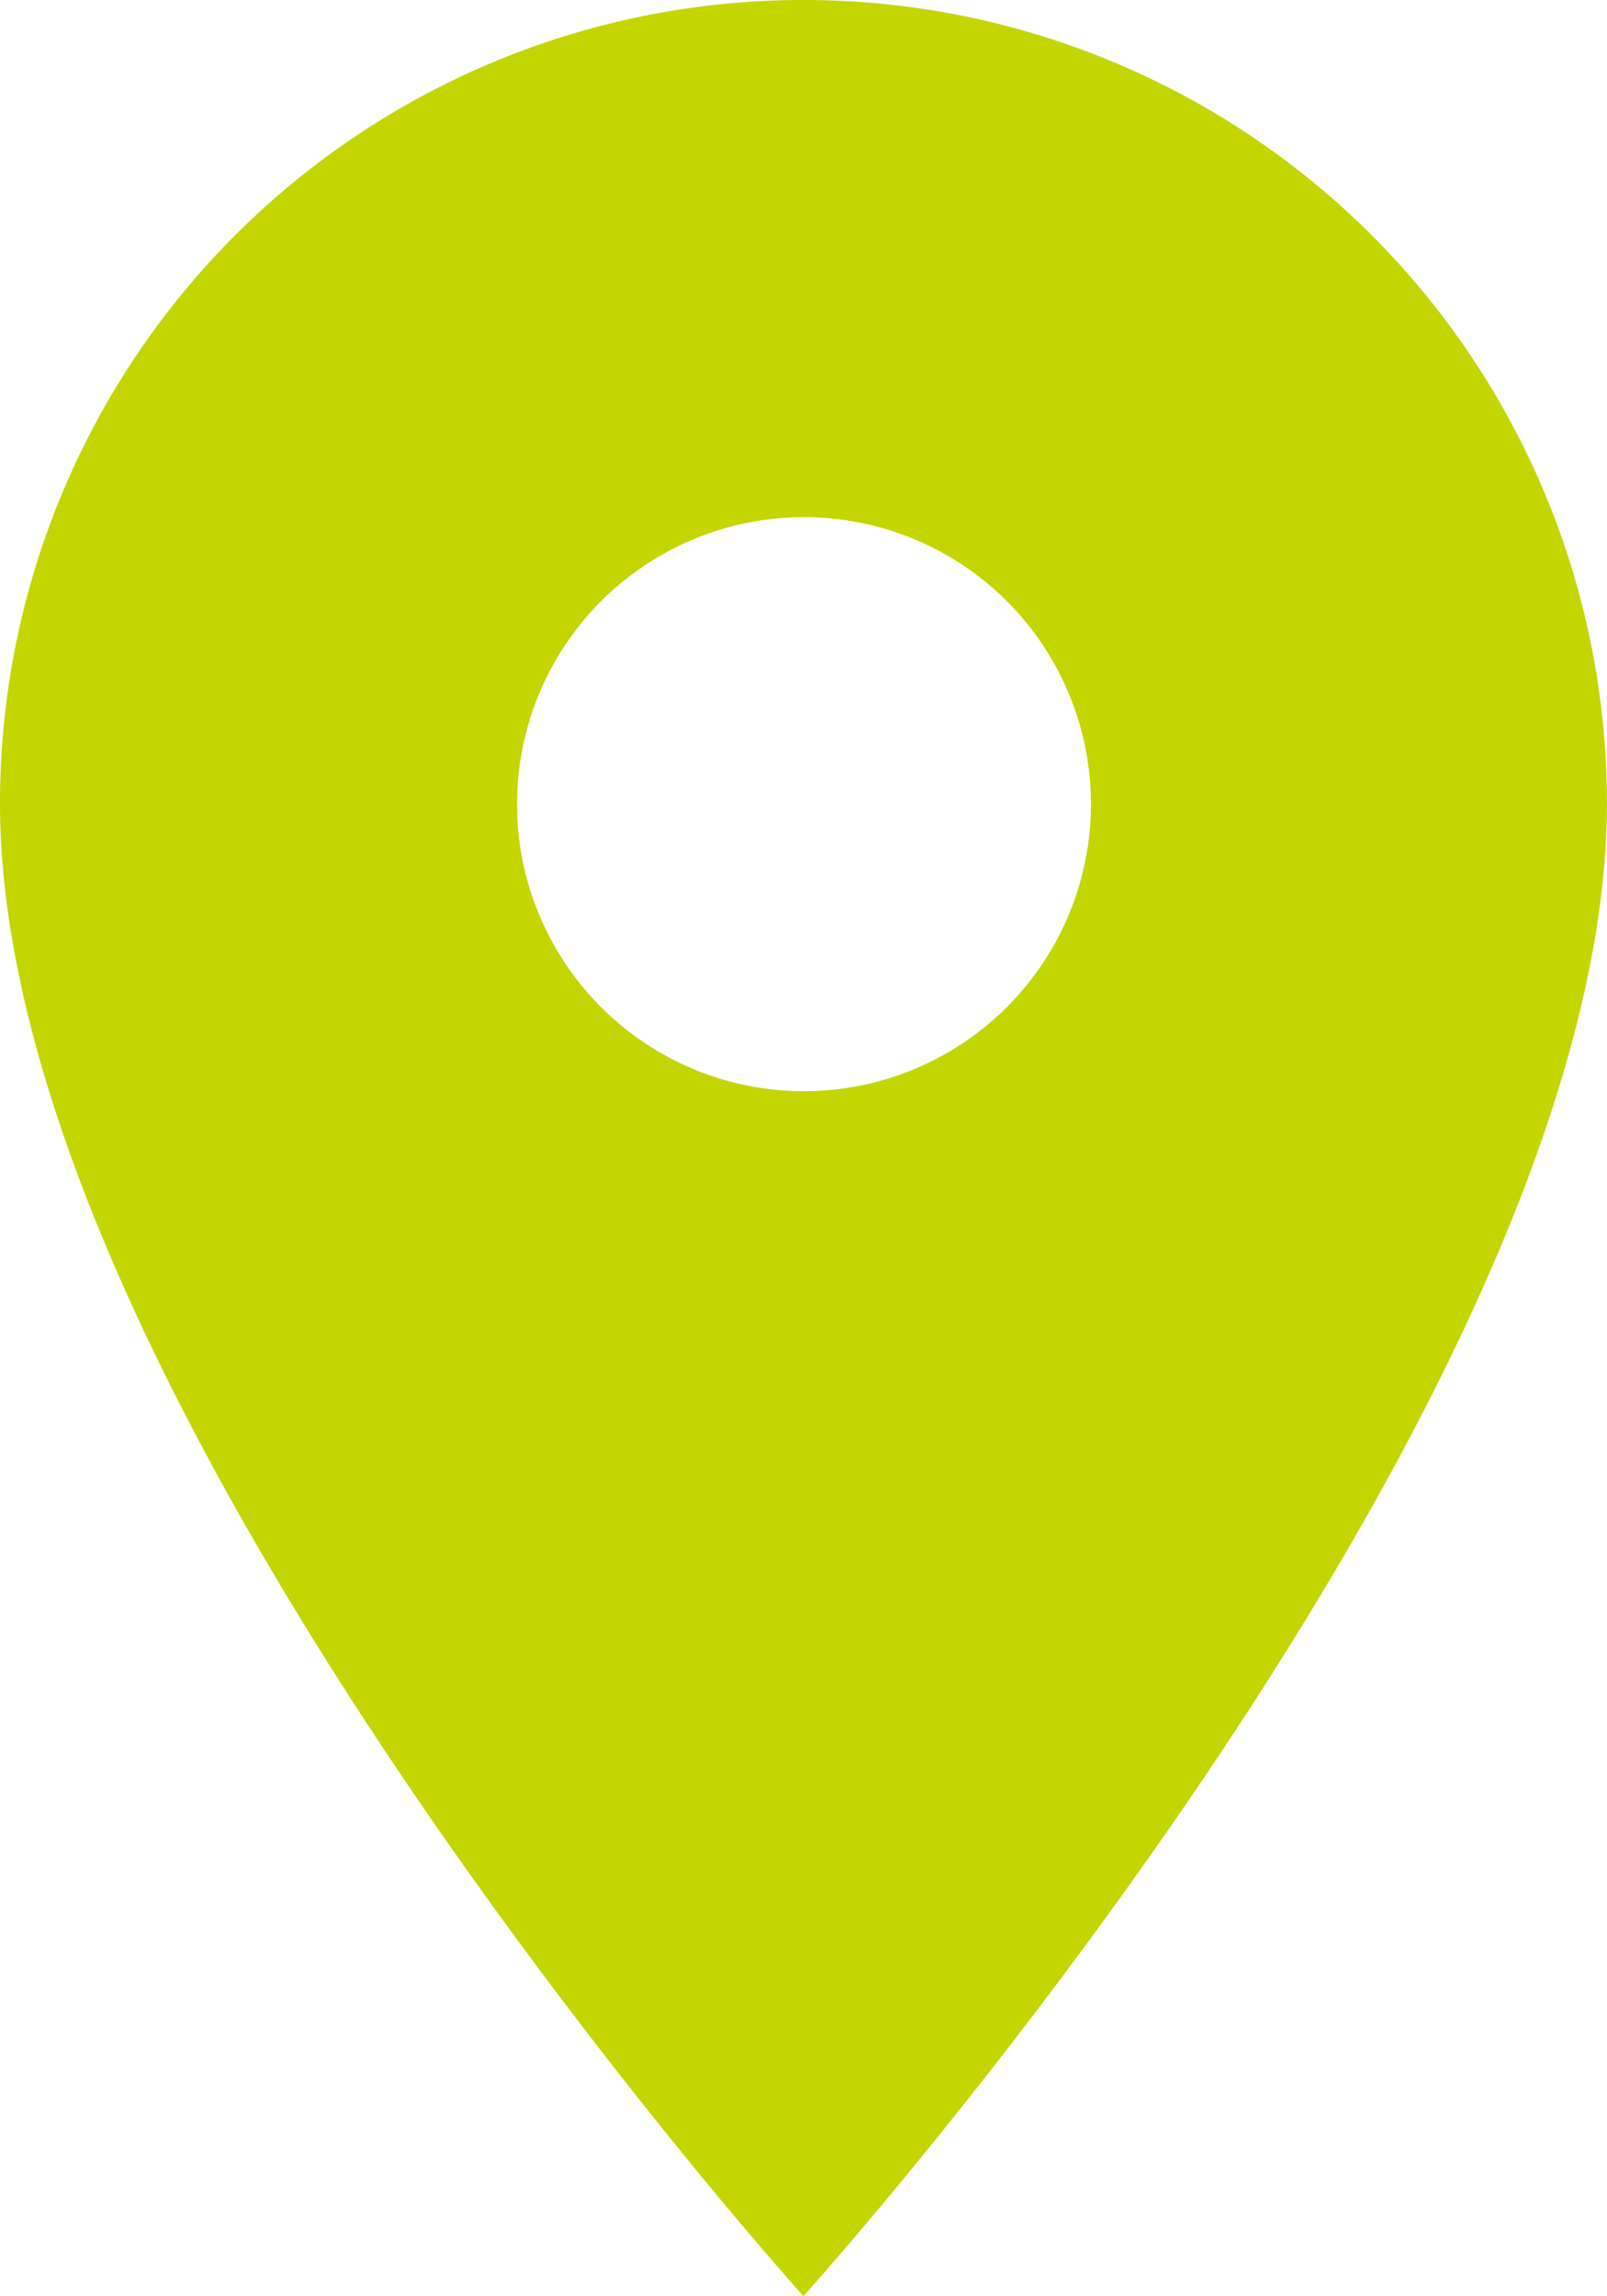
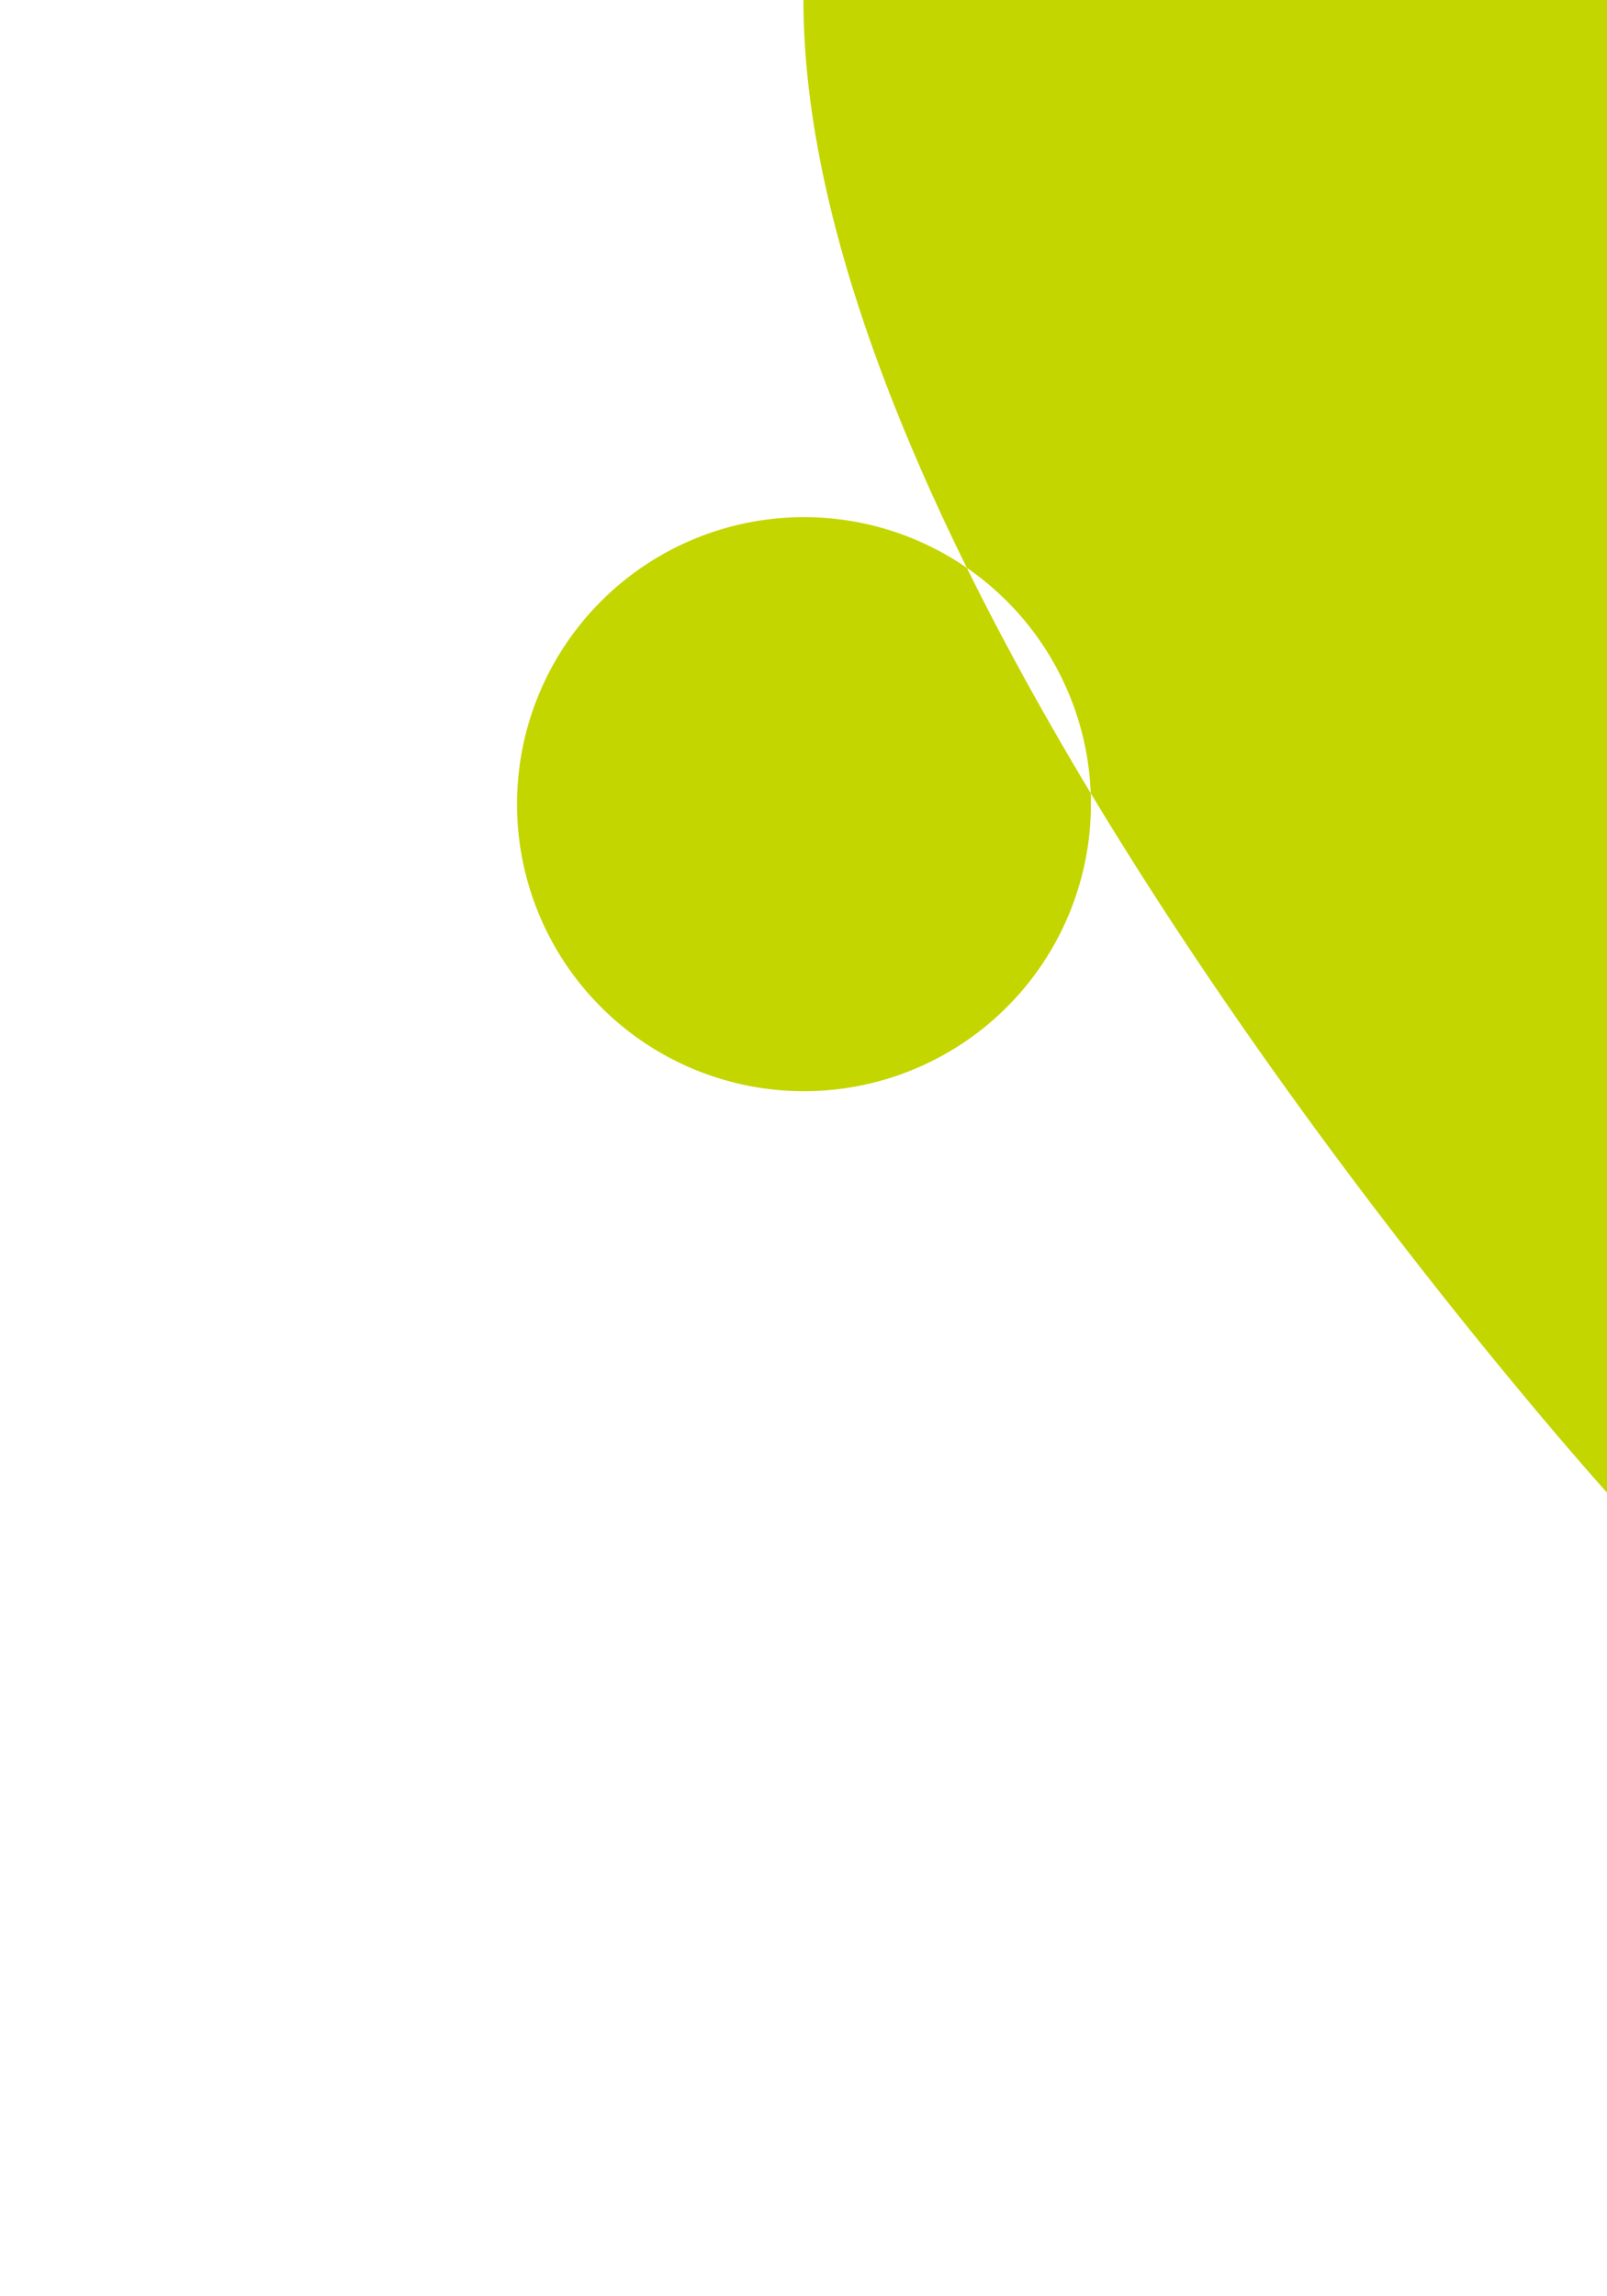
<svg xmlns="http://www.w3.org/2000/svg" width="15.025" height="21.464" viewBox="0 0 15.025 21.464">
-   <path id="Icon_material-place" data-name="Icon material-place" d="M15.012,3A7.507,7.507,0,0,0,7.5,10.512c0,5.634,7.512,13.951,7.512,13.951s7.512-8.317,7.512-13.951A7.507,7.507,0,0,0,15.012,3Zm0,10.2A2.683,2.683,0,1,1,17.7,10.512,2.684,2.684,0,0,1,15.012,13.2Z" transform="translate(-7.5 -3)" fill="#c4d600" />
+   <path id="Icon_material-place" data-name="Icon material-place" d="M15.012,3c0,5.634,7.512,13.951,7.512,13.951s7.512-8.317,7.512-13.951A7.507,7.507,0,0,0,15.012,3Zm0,10.2A2.683,2.683,0,1,1,17.7,10.512,2.684,2.684,0,0,1,15.012,13.2Z" transform="translate(-7.5 -3)" fill="#c4d600" />
</svg>